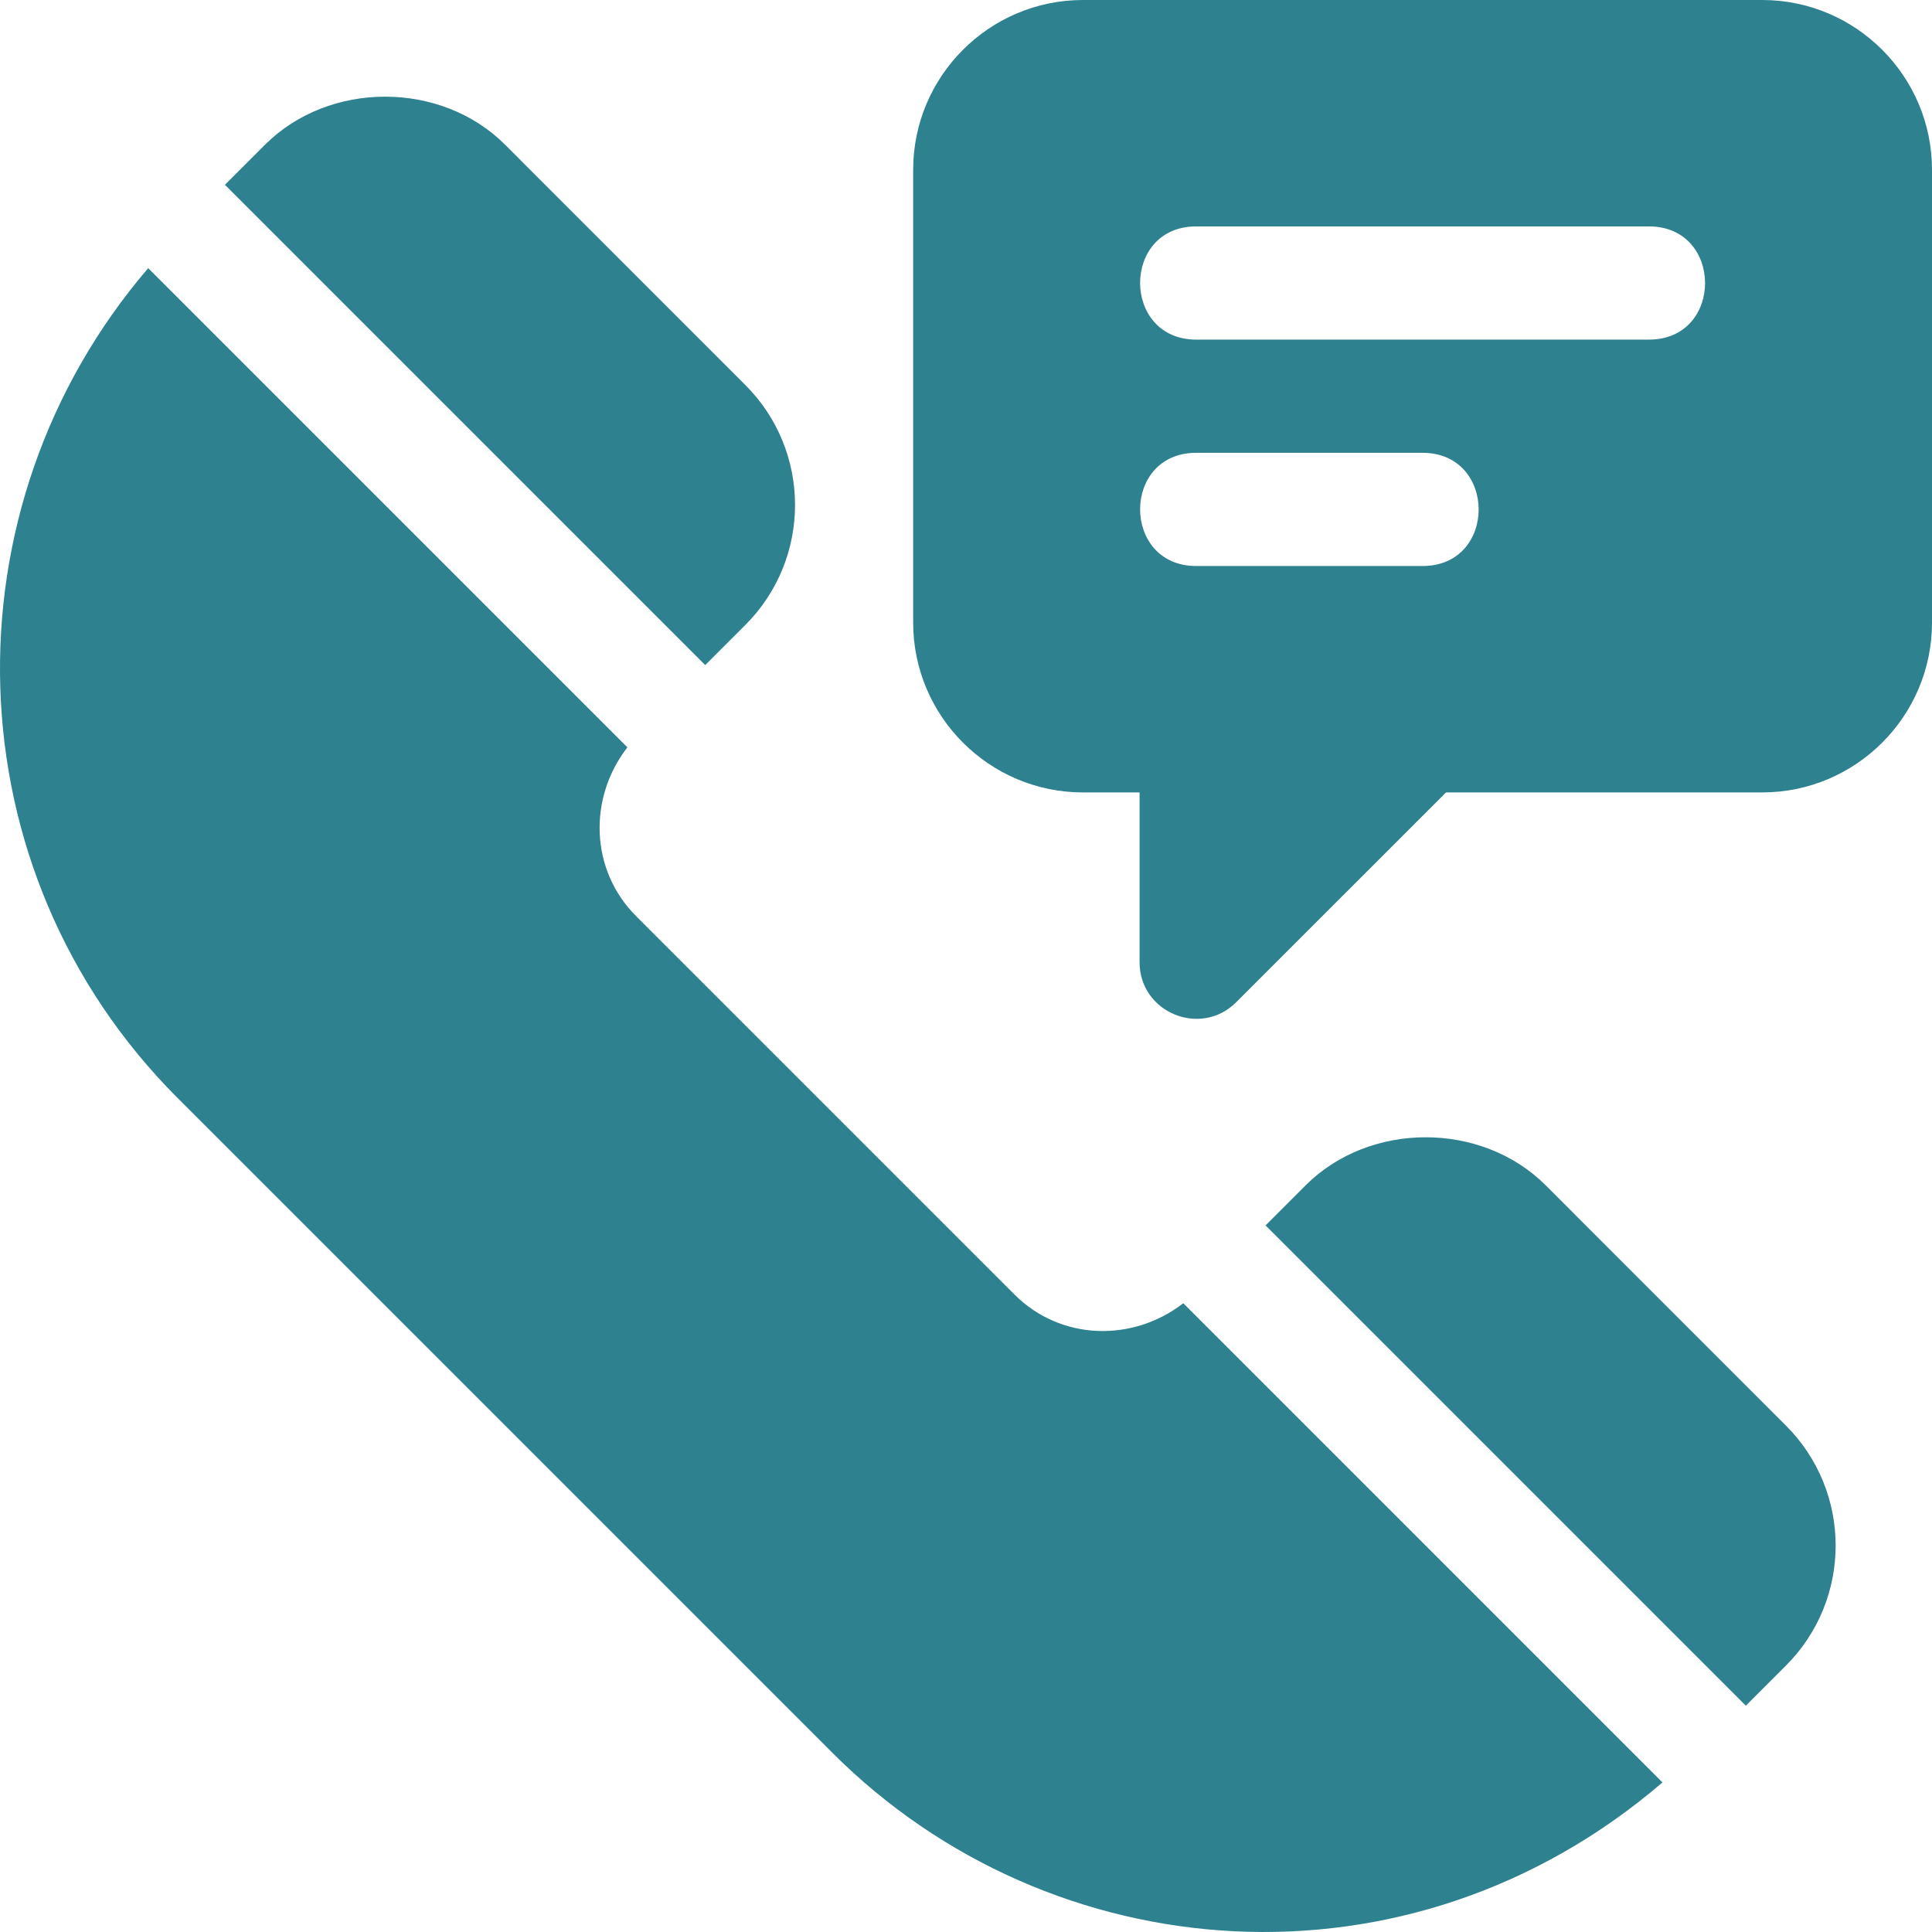
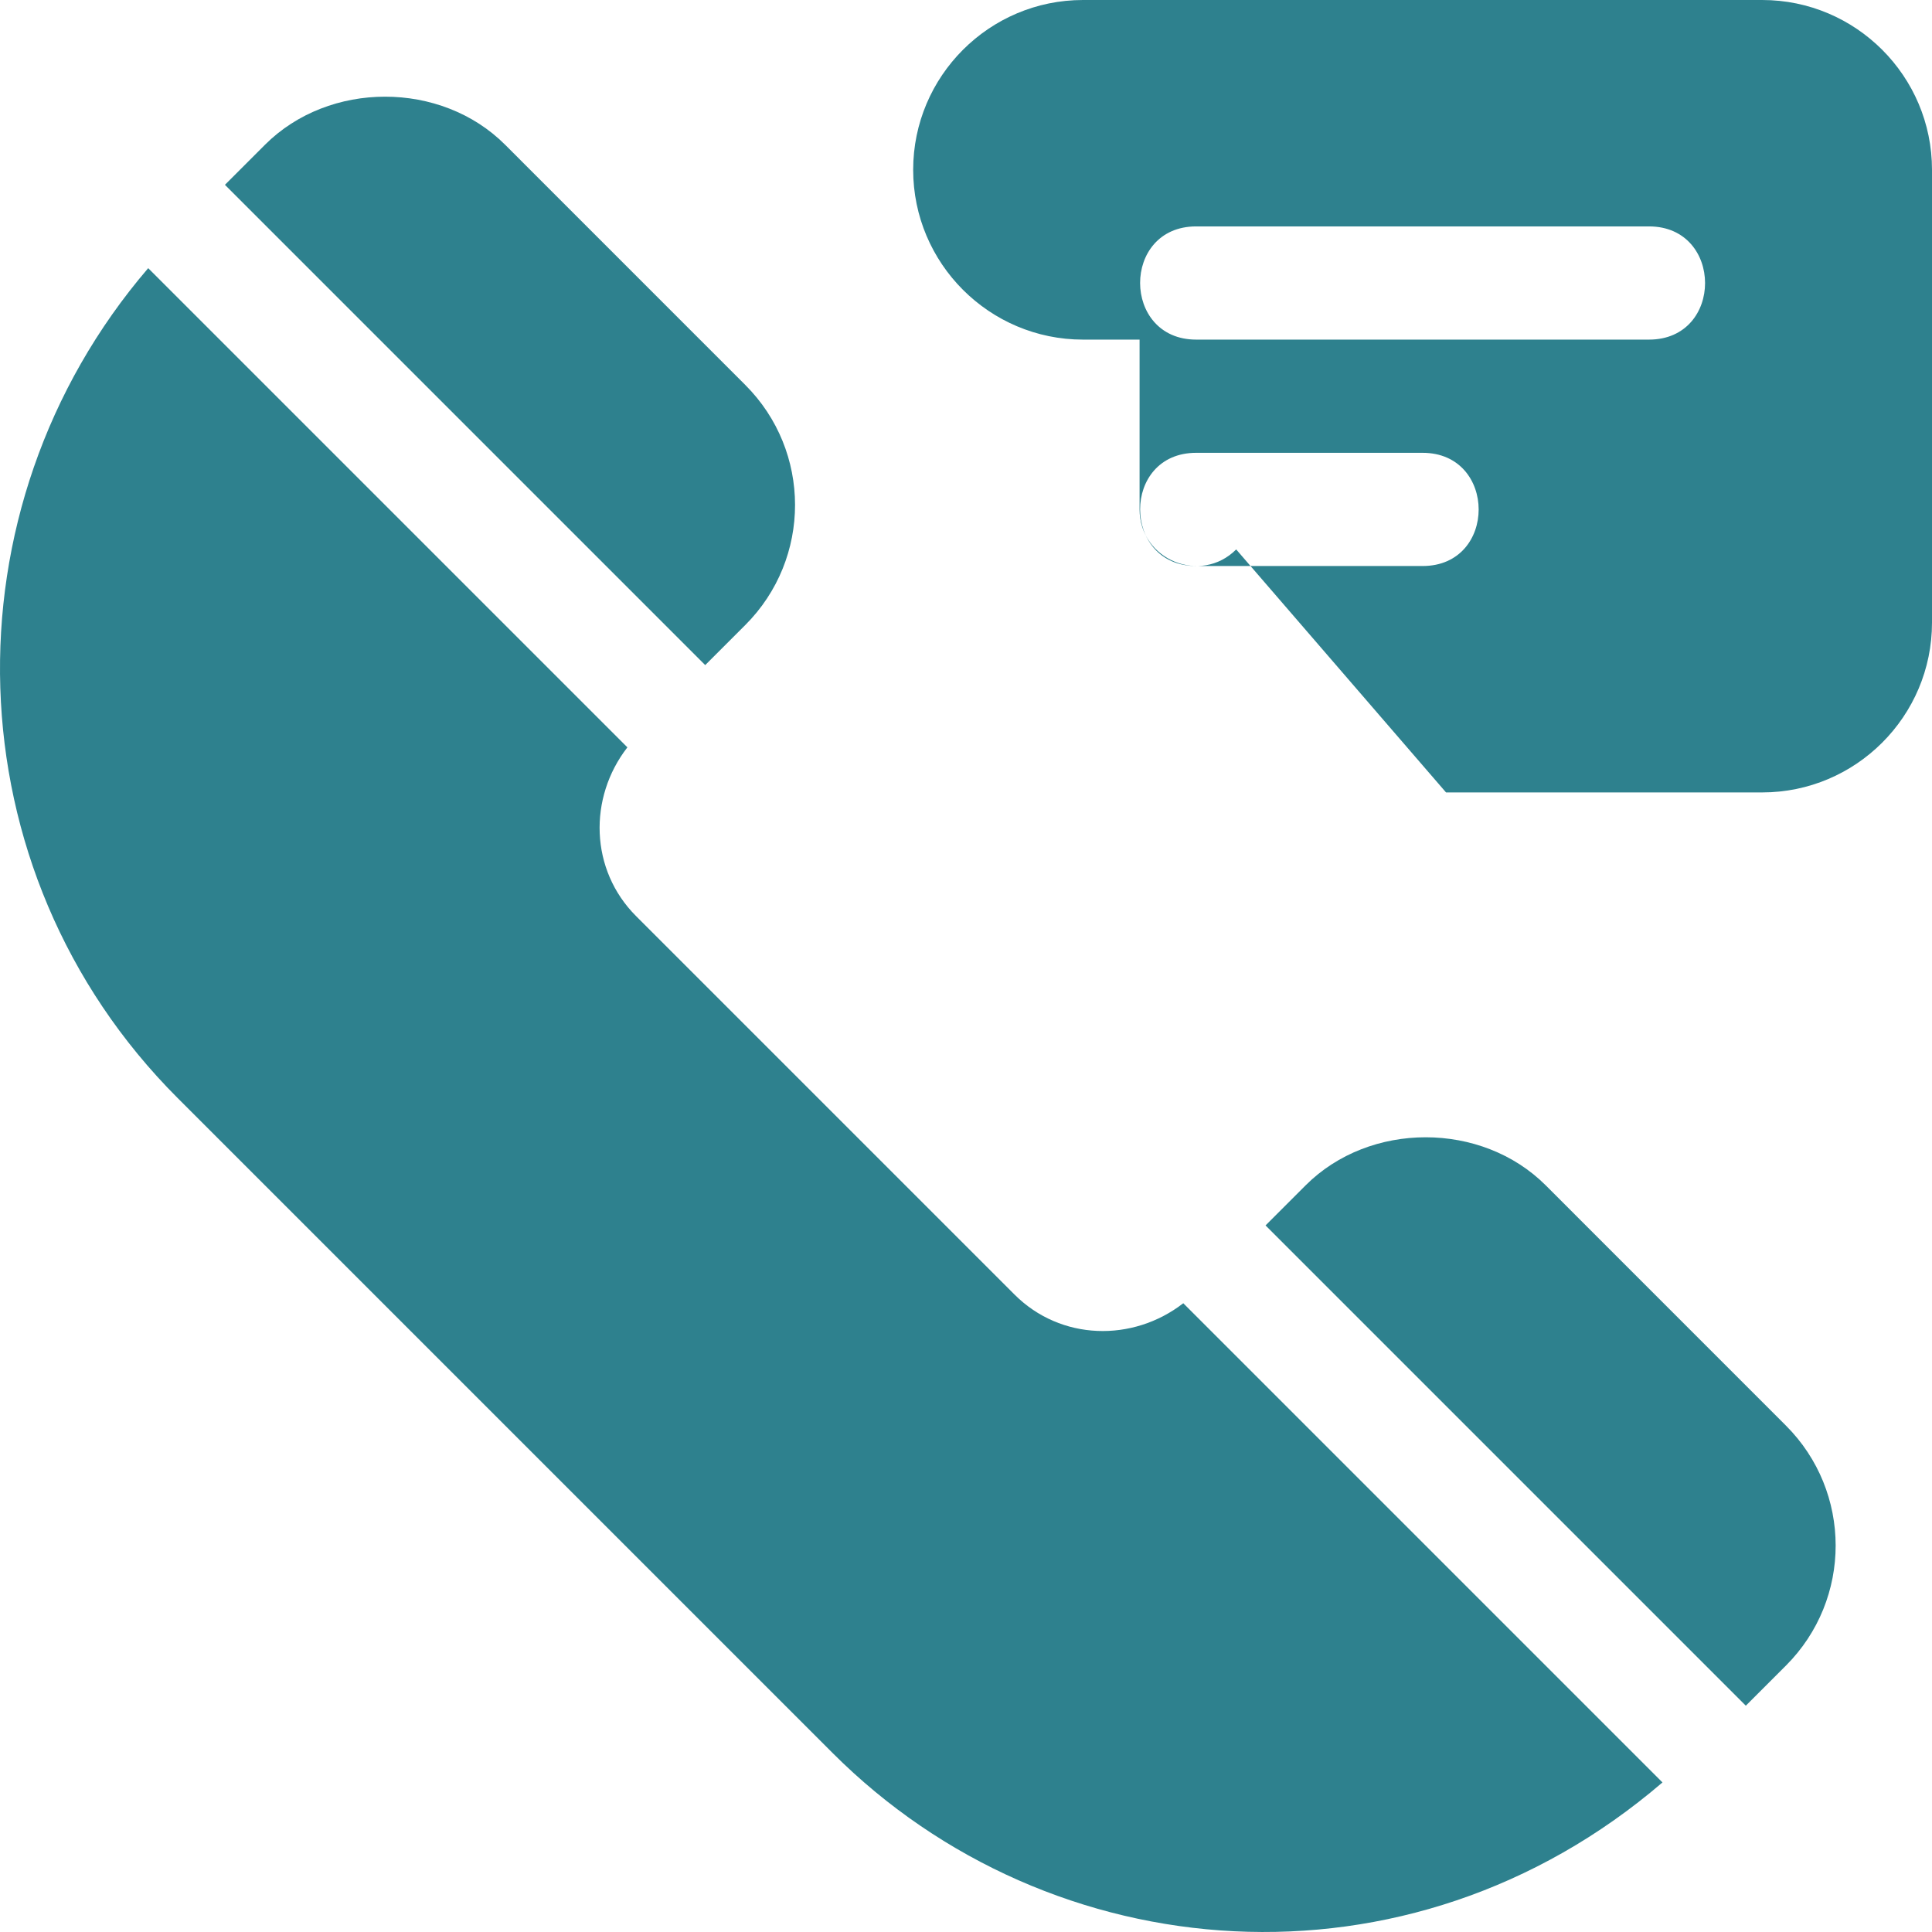
<svg xmlns="http://www.w3.org/2000/svg" version="1.1" width="512" height="512" x="0" y="0" viewBox="0 0 512 512" style="enable-background:new 0 0 512 512" xml:space="preserve">
  <g>
-     <path d="m473.275 377.783-63.633-63.647c-16.978-16.978-46.641-17.007-63.647 0l-10.613 10.613 127.28 127.28 10.613-10.613c17.618-17.618 17.56-46.102 0-63.633zM197.503 102.012 133.87 38.365c-16.978-16.992-46.641-16.992-63.647 0L59.61 48.978l127.28 127.28 10.613-10.613c17.619-17.618 17.56-46.102 0-63.633zM313.583 345.372c-13.391 10.38-32.492 9.943-44.727-2.305L168.572 242.784c-12.261-12.261-12.675-31.37-2.307-44.729L39.276 71.066c-54.63 63.68-52.493 159.631 7.802 219.926l173.569 173.569c57.849 57.848 152.629 65.537 219.926 7.802l-126.99-126.991zM467 0H287c-24.814 0-45 20.186-45 45v120c0 24.814 20.186 45 45 45h15v45c0 13.376 16.225 19.986 25.605 10.605L383.211 210H467c24.814 0 45-20.186 45-45V45c0-24.814-20.186-45-45-45zm-90 150h-60c-19.774 0-19.854-30 0-30h60c19.774 0 19.854 30 0 30zm60-60H317c-19.774 0-19.854-30 0-30h120c19.774 0 19.854 30 0 30z" fill="#2e818e" opacity="1" data-original="#000000" />
+     <path d="m473.275 377.783-63.633-63.647c-16.978-16.978-46.641-17.007-63.647 0l-10.613 10.613 127.28 127.28 10.613-10.613c17.618-17.618 17.56-46.102 0-63.633zM197.503 102.012 133.87 38.365c-16.978-16.992-46.641-16.992-63.647 0L59.61 48.978l127.28 127.28 10.613-10.613c17.619-17.618 17.56-46.102 0-63.633zM313.583 345.372c-13.391 10.38-32.492 9.943-44.727-2.305L168.572 242.784c-12.261-12.261-12.675-31.37-2.307-44.729L39.276 71.066c-54.63 63.68-52.493 159.631 7.802 219.926l173.569 173.569c57.849 57.848 152.629 65.537 219.926 7.802l-126.99-126.991zM467 0H287c-24.814 0-45 20.186-45 45c0 24.814 20.186 45 45 45h15v45c0 13.376 16.225 19.986 25.605 10.605L383.211 210H467c24.814 0 45-20.186 45-45V45c0-24.814-20.186-45-45-45zm-90 150h-60c-19.774 0-19.854-30 0-30h60c19.774 0 19.854 30 0 30zm60-60H317c-19.774 0-19.854-30 0-30h120c19.774 0 19.854 30 0 30z" fill="#2e818e" opacity="1" data-original="#000000" />
  </g>
</svg>